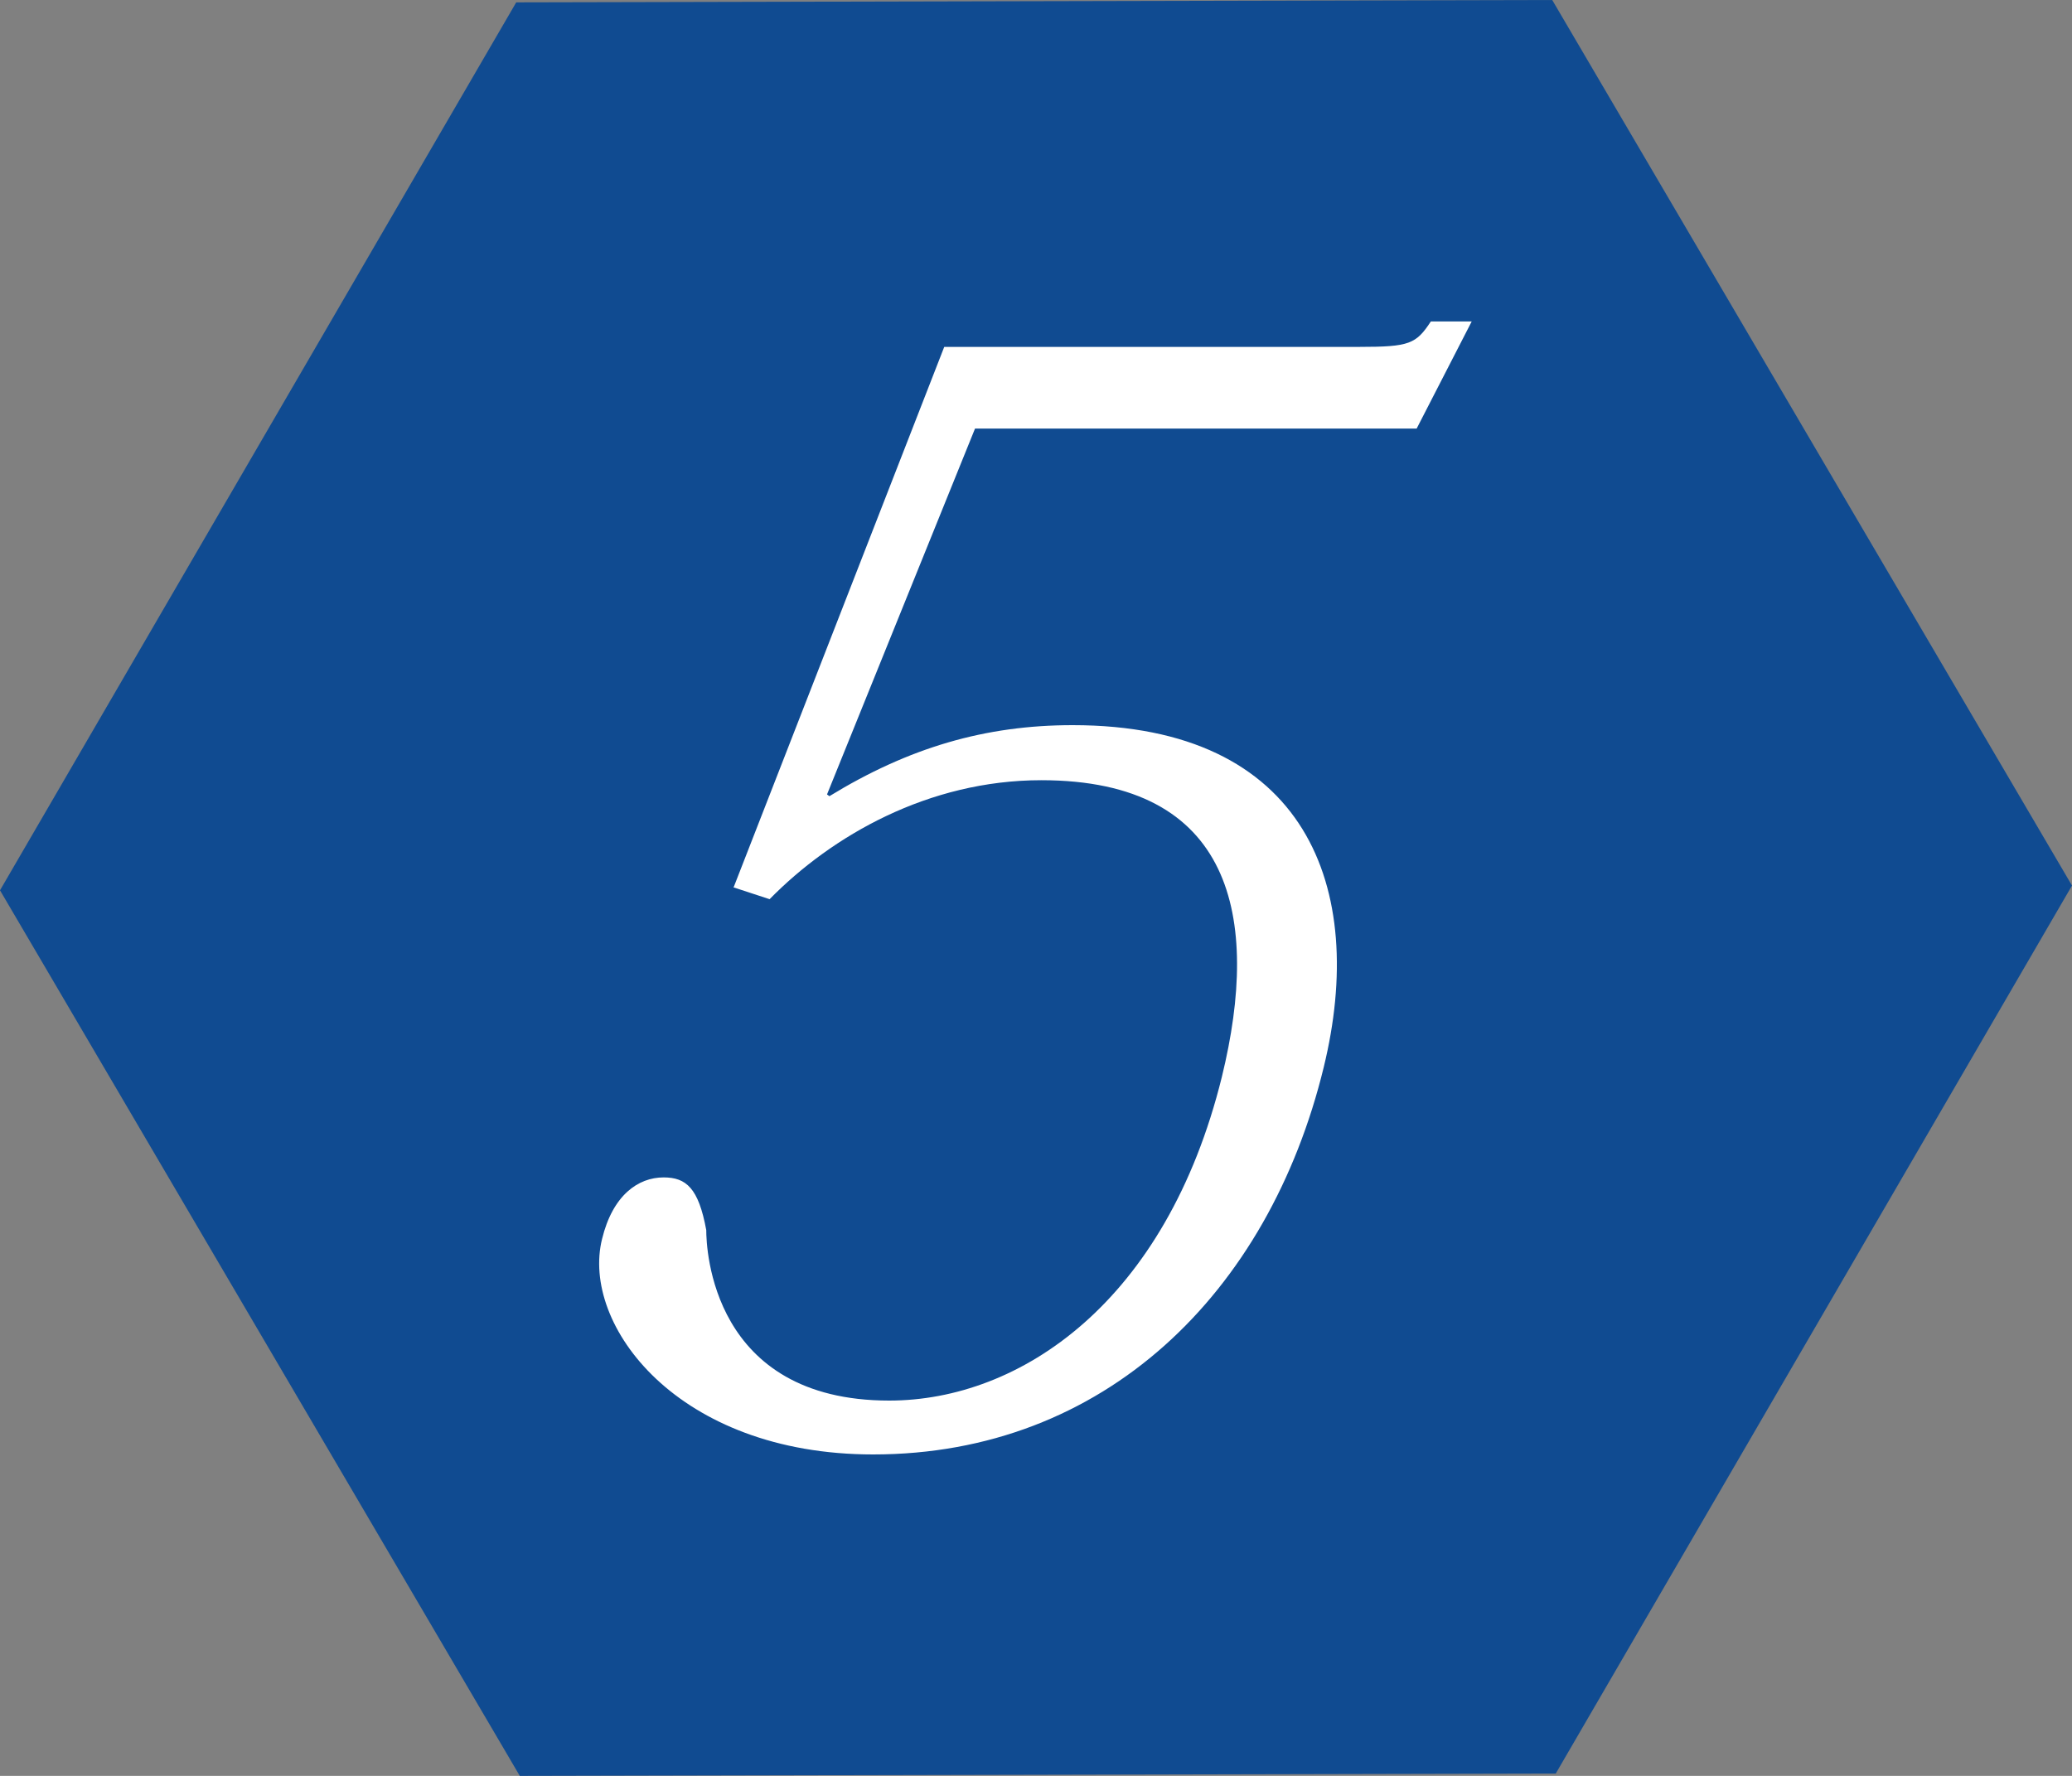
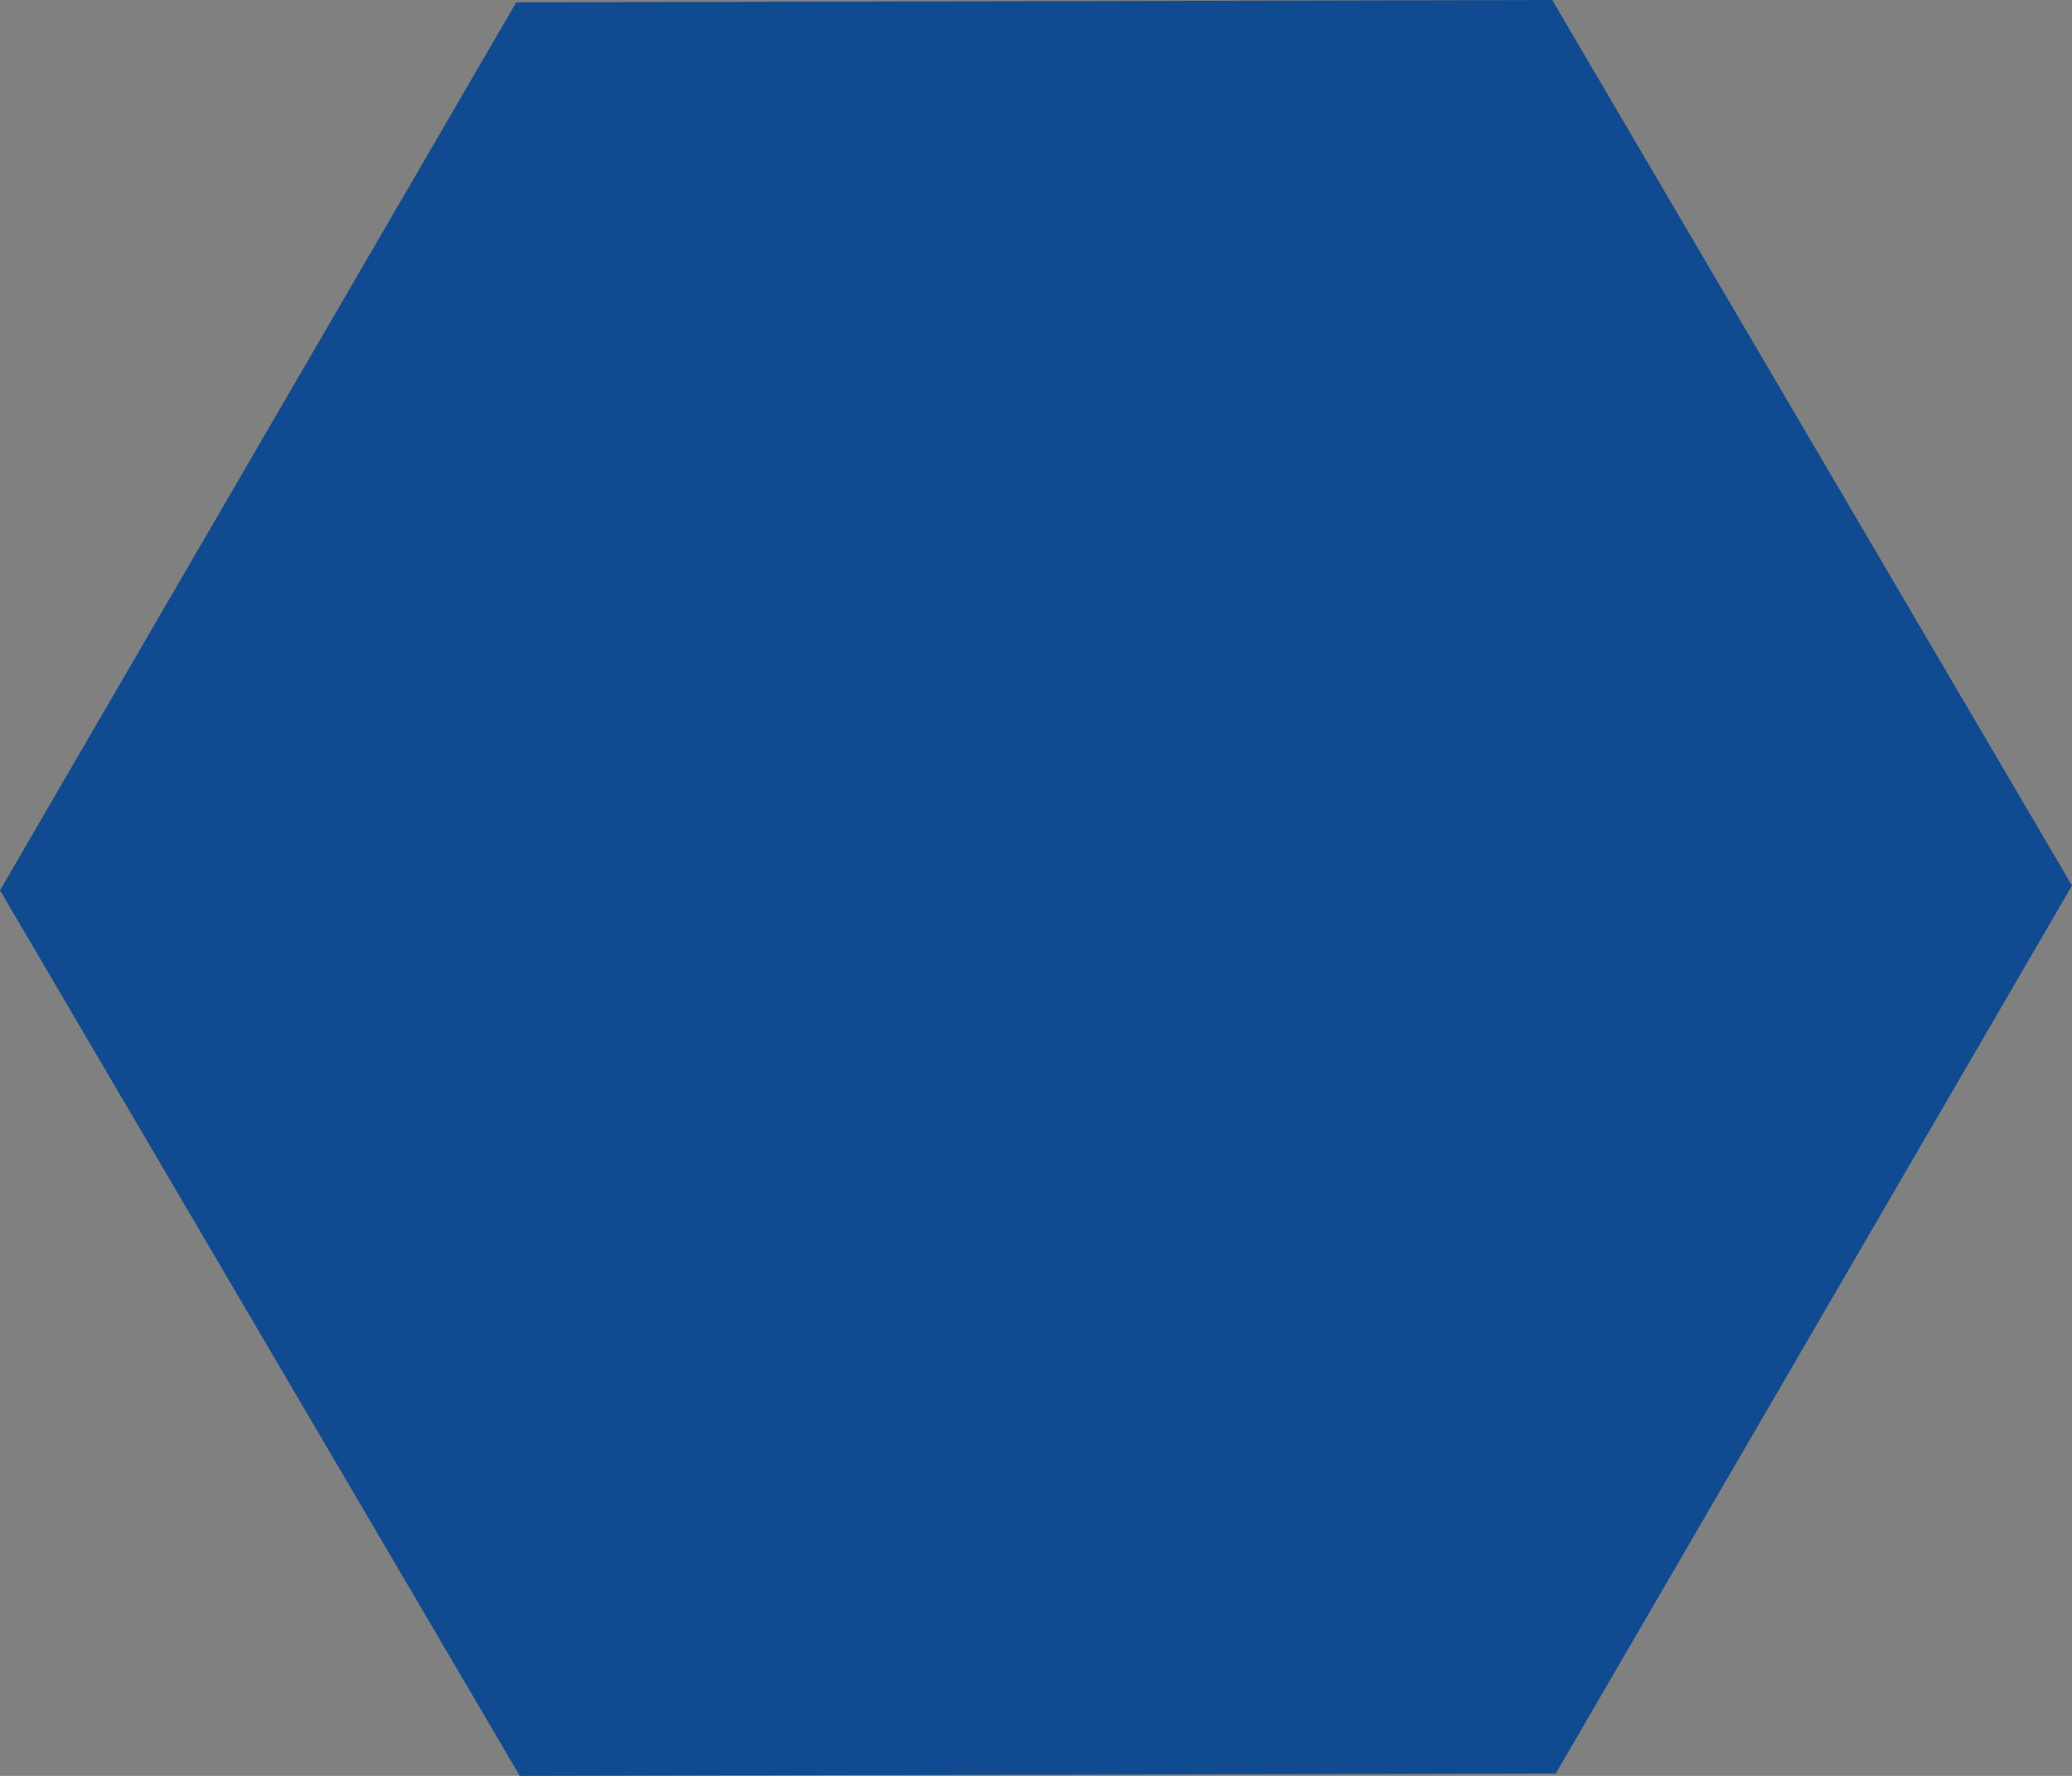
<svg xmlns="http://www.w3.org/2000/svg" id="_レイヤー_2" viewBox="0 0 35 30">
  <rect x="0" y="0" width="35" height="30" fill="#808080" stroke="none" />
  <defs>
    <style>.cls-1{fill:#104b91;}.cls-2{fill:#fff;}</style>
  </defs>
  <g id="_レイヤー_1-2">
    <g>
      <polygon class="cls-1" points="8.78 30 0 15.04 8.72 .04 26.22 0 35 14.96 26.28 29.96 8.78 30" />
-       <path class="cls-2" d="M12.4,14.97l3.55-9.11h7.02c.84,0,.95-.05,1.2-.43h.69l-.93,1.81h-7.46l-2.5,6.18,.04,.03c1.34-.82,2.63-1.2,4.11-1.2,3.95,0,4.98,2.75,4.24,5.78-.93,3.82-3.71,6.54-7.61,6.54-3.31,0-4.94-2.19-4.58-3.64,.18-.74,.61-1.04,1.04-1.04,.38,0,.59,.18,.72,.89,0,.31,.09,2.88,3.09,2.88,2.21,0,4.68-1.66,5.62-5.47,.66-2.7,.18-5.01-3.05-5.01-1.91,0-3.54,.94-4.59,2.01l-.61-.2Z" />
    </g>
  </g>
</svg>